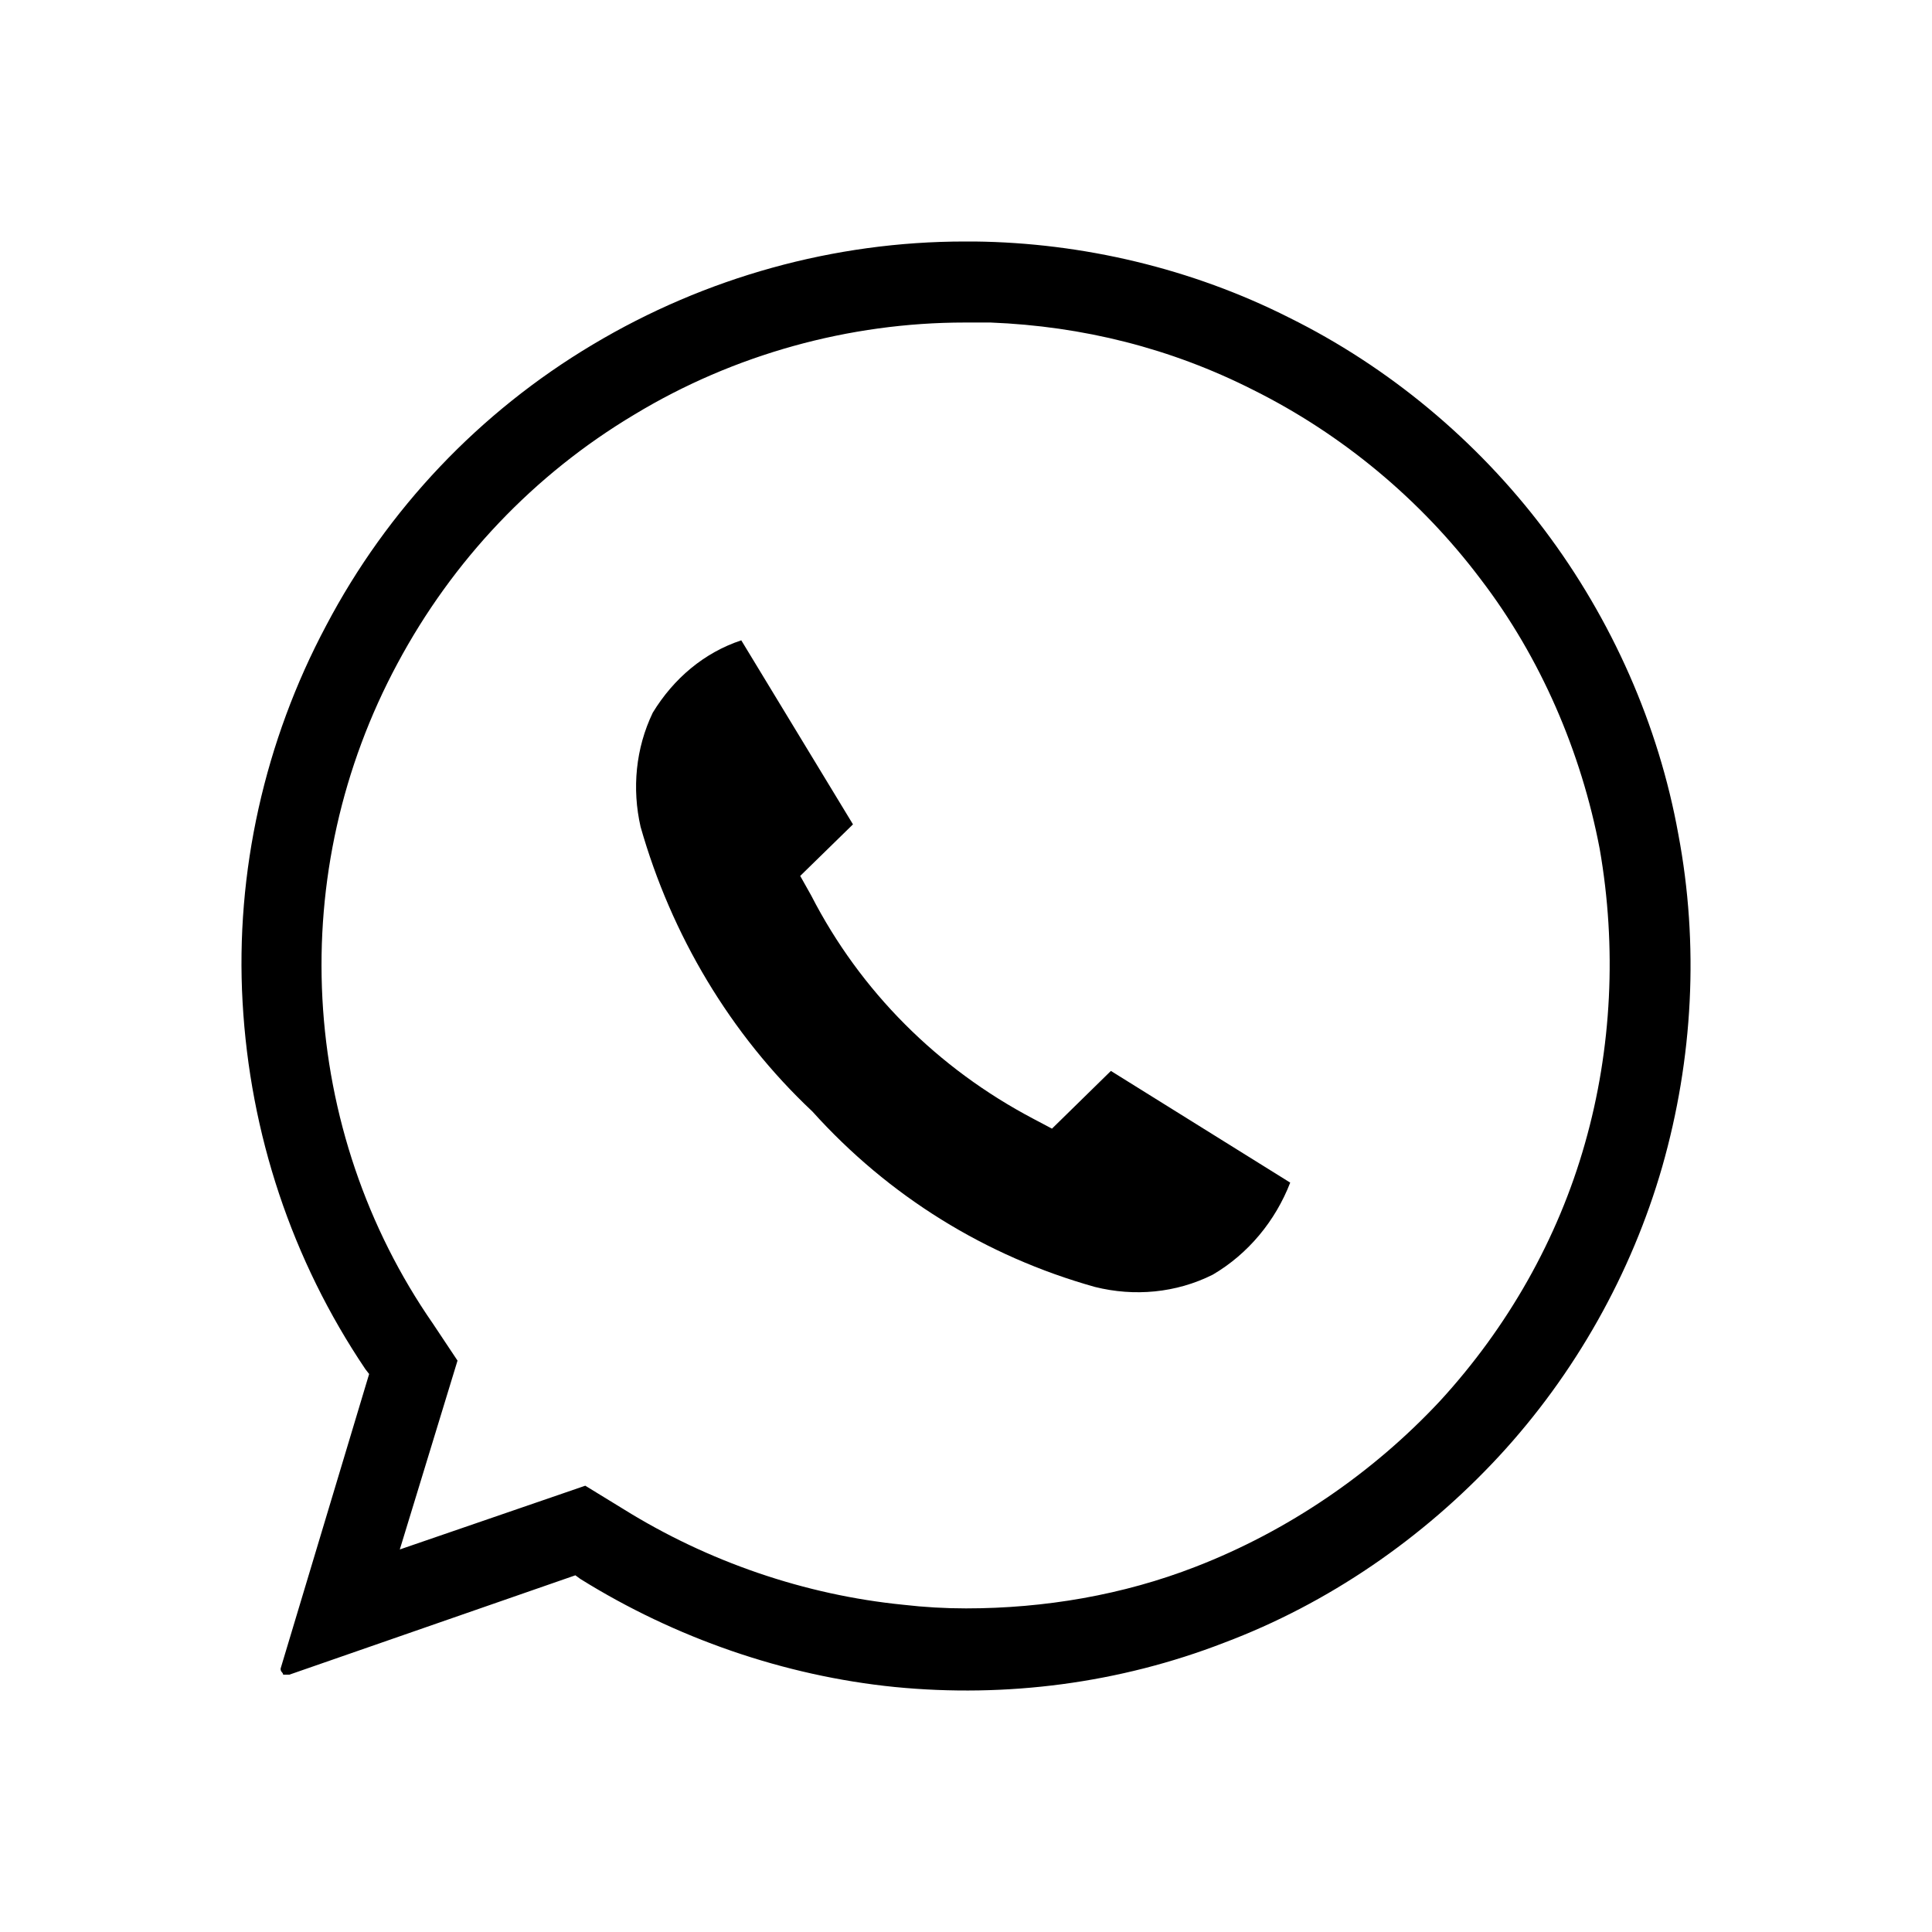
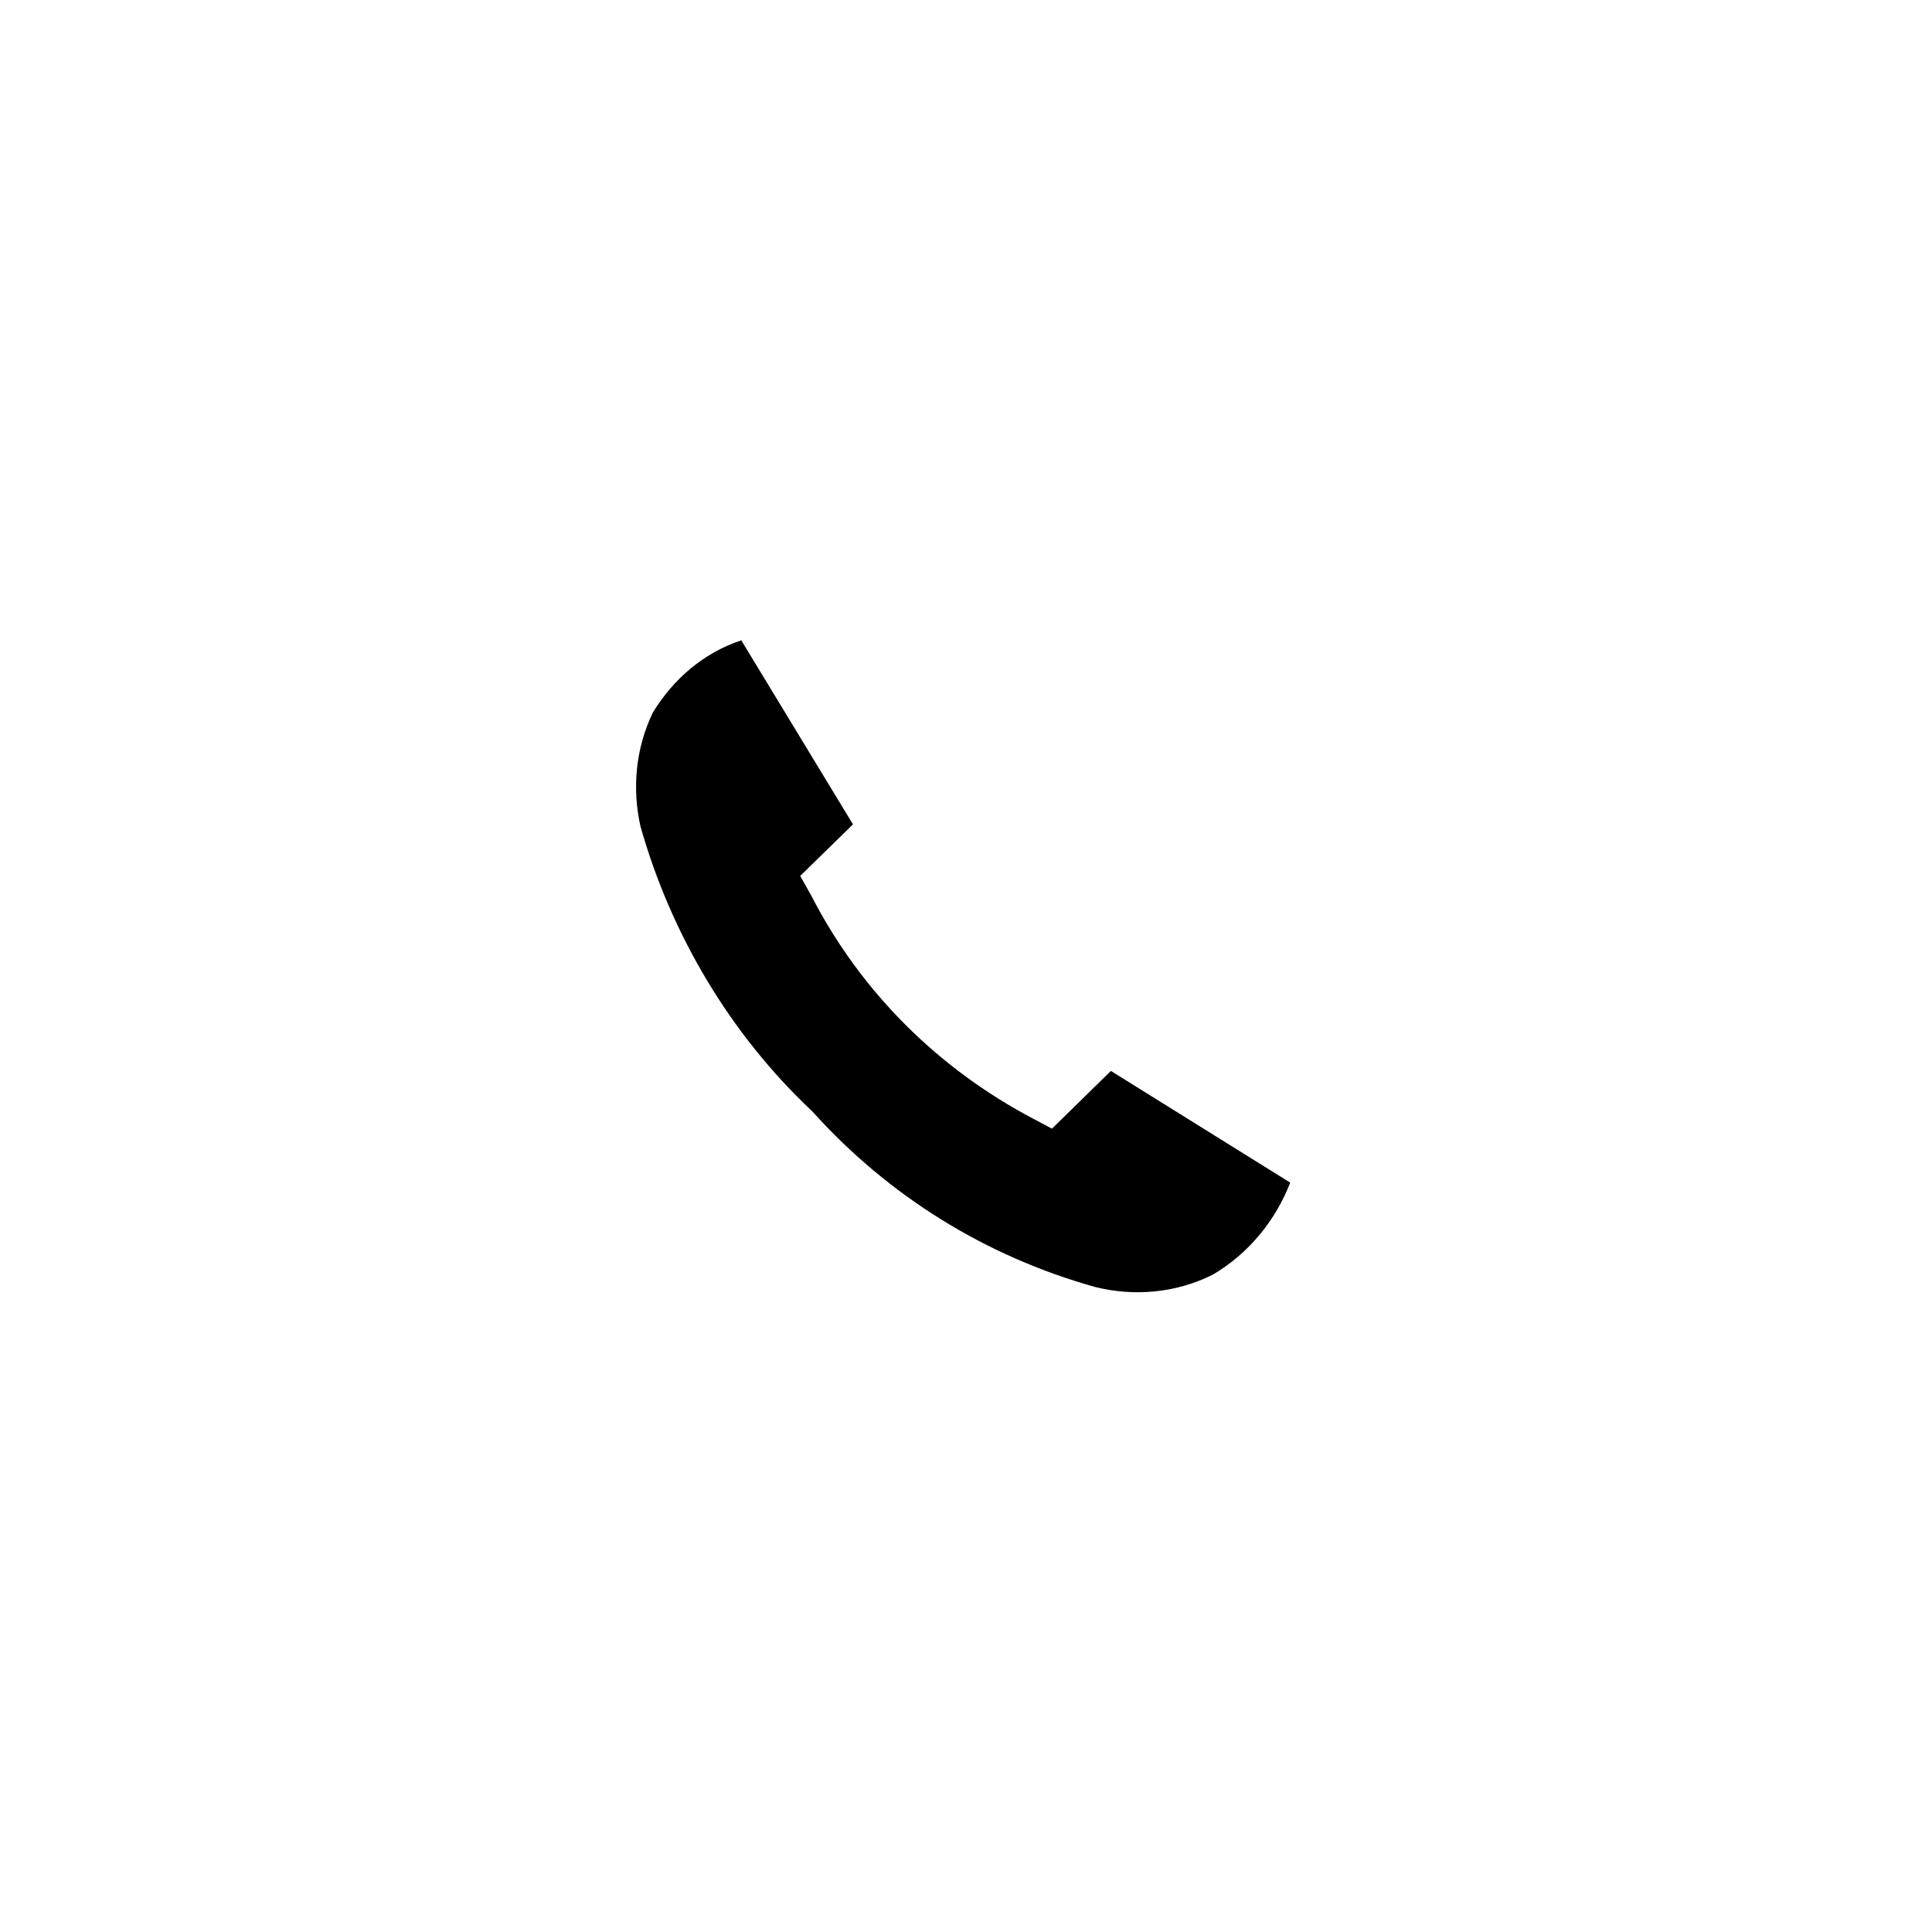
<svg xmlns="http://www.w3.org/2000/svg" fill="none" height="16" viewBox="0 0 16 16" width="16">
  <path clip-rule="evenodd" d="M9.2 8.869L8.712 9.347L8.559 9.266C7.766 8.849 7.125 8.209 6.718 7.416L6.627 7.254L7.064 6.827L6.139 5.303C5.833 5.404 5.579 5.618 5.406 5.902C5.264 6.197 5.233 6.532 5.305 6.847C5.559 7.741 6.047 8.565 6.728 9.205C7.359 9.906 8.162 10.404 9.068 10.658C9.393 10.739 9.739 10.709 10.044 10.556C10.339 10.383 10.563 10.109 10.685 9.794L9.2 8.869Z" fill="black" fill-rule="evenodd" />
-   <path clip-rule="evenodd" d="M13.899 6.908C13.736 6.004 13.349 5.13 12.79 4.388C12.231 3.646 11.498 3.037 10.675 2.63C9.871 2.224 8.966 2.01 8.071 2H8C8 2 8 2 7.989 2C6.911 2 5.843 2.295 4.908 2.854C3.972 3.412 3.209 4.215 2.701 5.181C2.192 6.136 1.948 7.223 2.009 8.3C2.07 9.388 2.416 10.434 3.026 11.339L3.057 11.379L2.324 13.818C2.324 13.828 2.324 13.838 2.335 13.849C2.335 13.849 2.345 13.859 2.345 13.869H2.396L4.765 13.046L4.806 13.076C5.589 13.564 6.494 13.879 7.41 13.971C8.335 14.062 9.271 13.94 10.136 13.605C11 13.28 11.783 12.741 12.414 12.06C13.044 11.379 13.512 10.546 13.766 9.662C14.021 8.768 14.072 7.823 13.899 6.908ZM13.126 9.469C12.902 10.261 12.485 10.993 11.925 11.603C11.366 12.202 10.664 12.68 9.902 12.975C9.301 13.209 8.651 13.32 8 13.32C7.827 13.32 7.654 13.31 7.481 13.29C6.667 13.209 5.864 12.934 5.162 12.497L4.847 12.304L3.311 12.832L3.789 11.268L3.586 10.963C3.036 10.17 2.721 9.235 2.67 8.27C2.619 7.304 2.833 6.349 3.291 5.496C3.748 4.642 4.42 3.931 5.254 3.433C6.077 2.935 7.033 2.671 7.989 2.671C7.989 2.671 7.989 2.671 8 2.671H8.203C8.966 2.701 9.698 2.884 10.38 3.23C11.112 3.595 11.763 4.134 12.261 4.795C12.759 5.445 13.095 6.227 13.248 7.03C13.39 7.843 13.349 8.686 13.126 9.469Z" fill="black" fill-rule="evenodd" />
</svg>